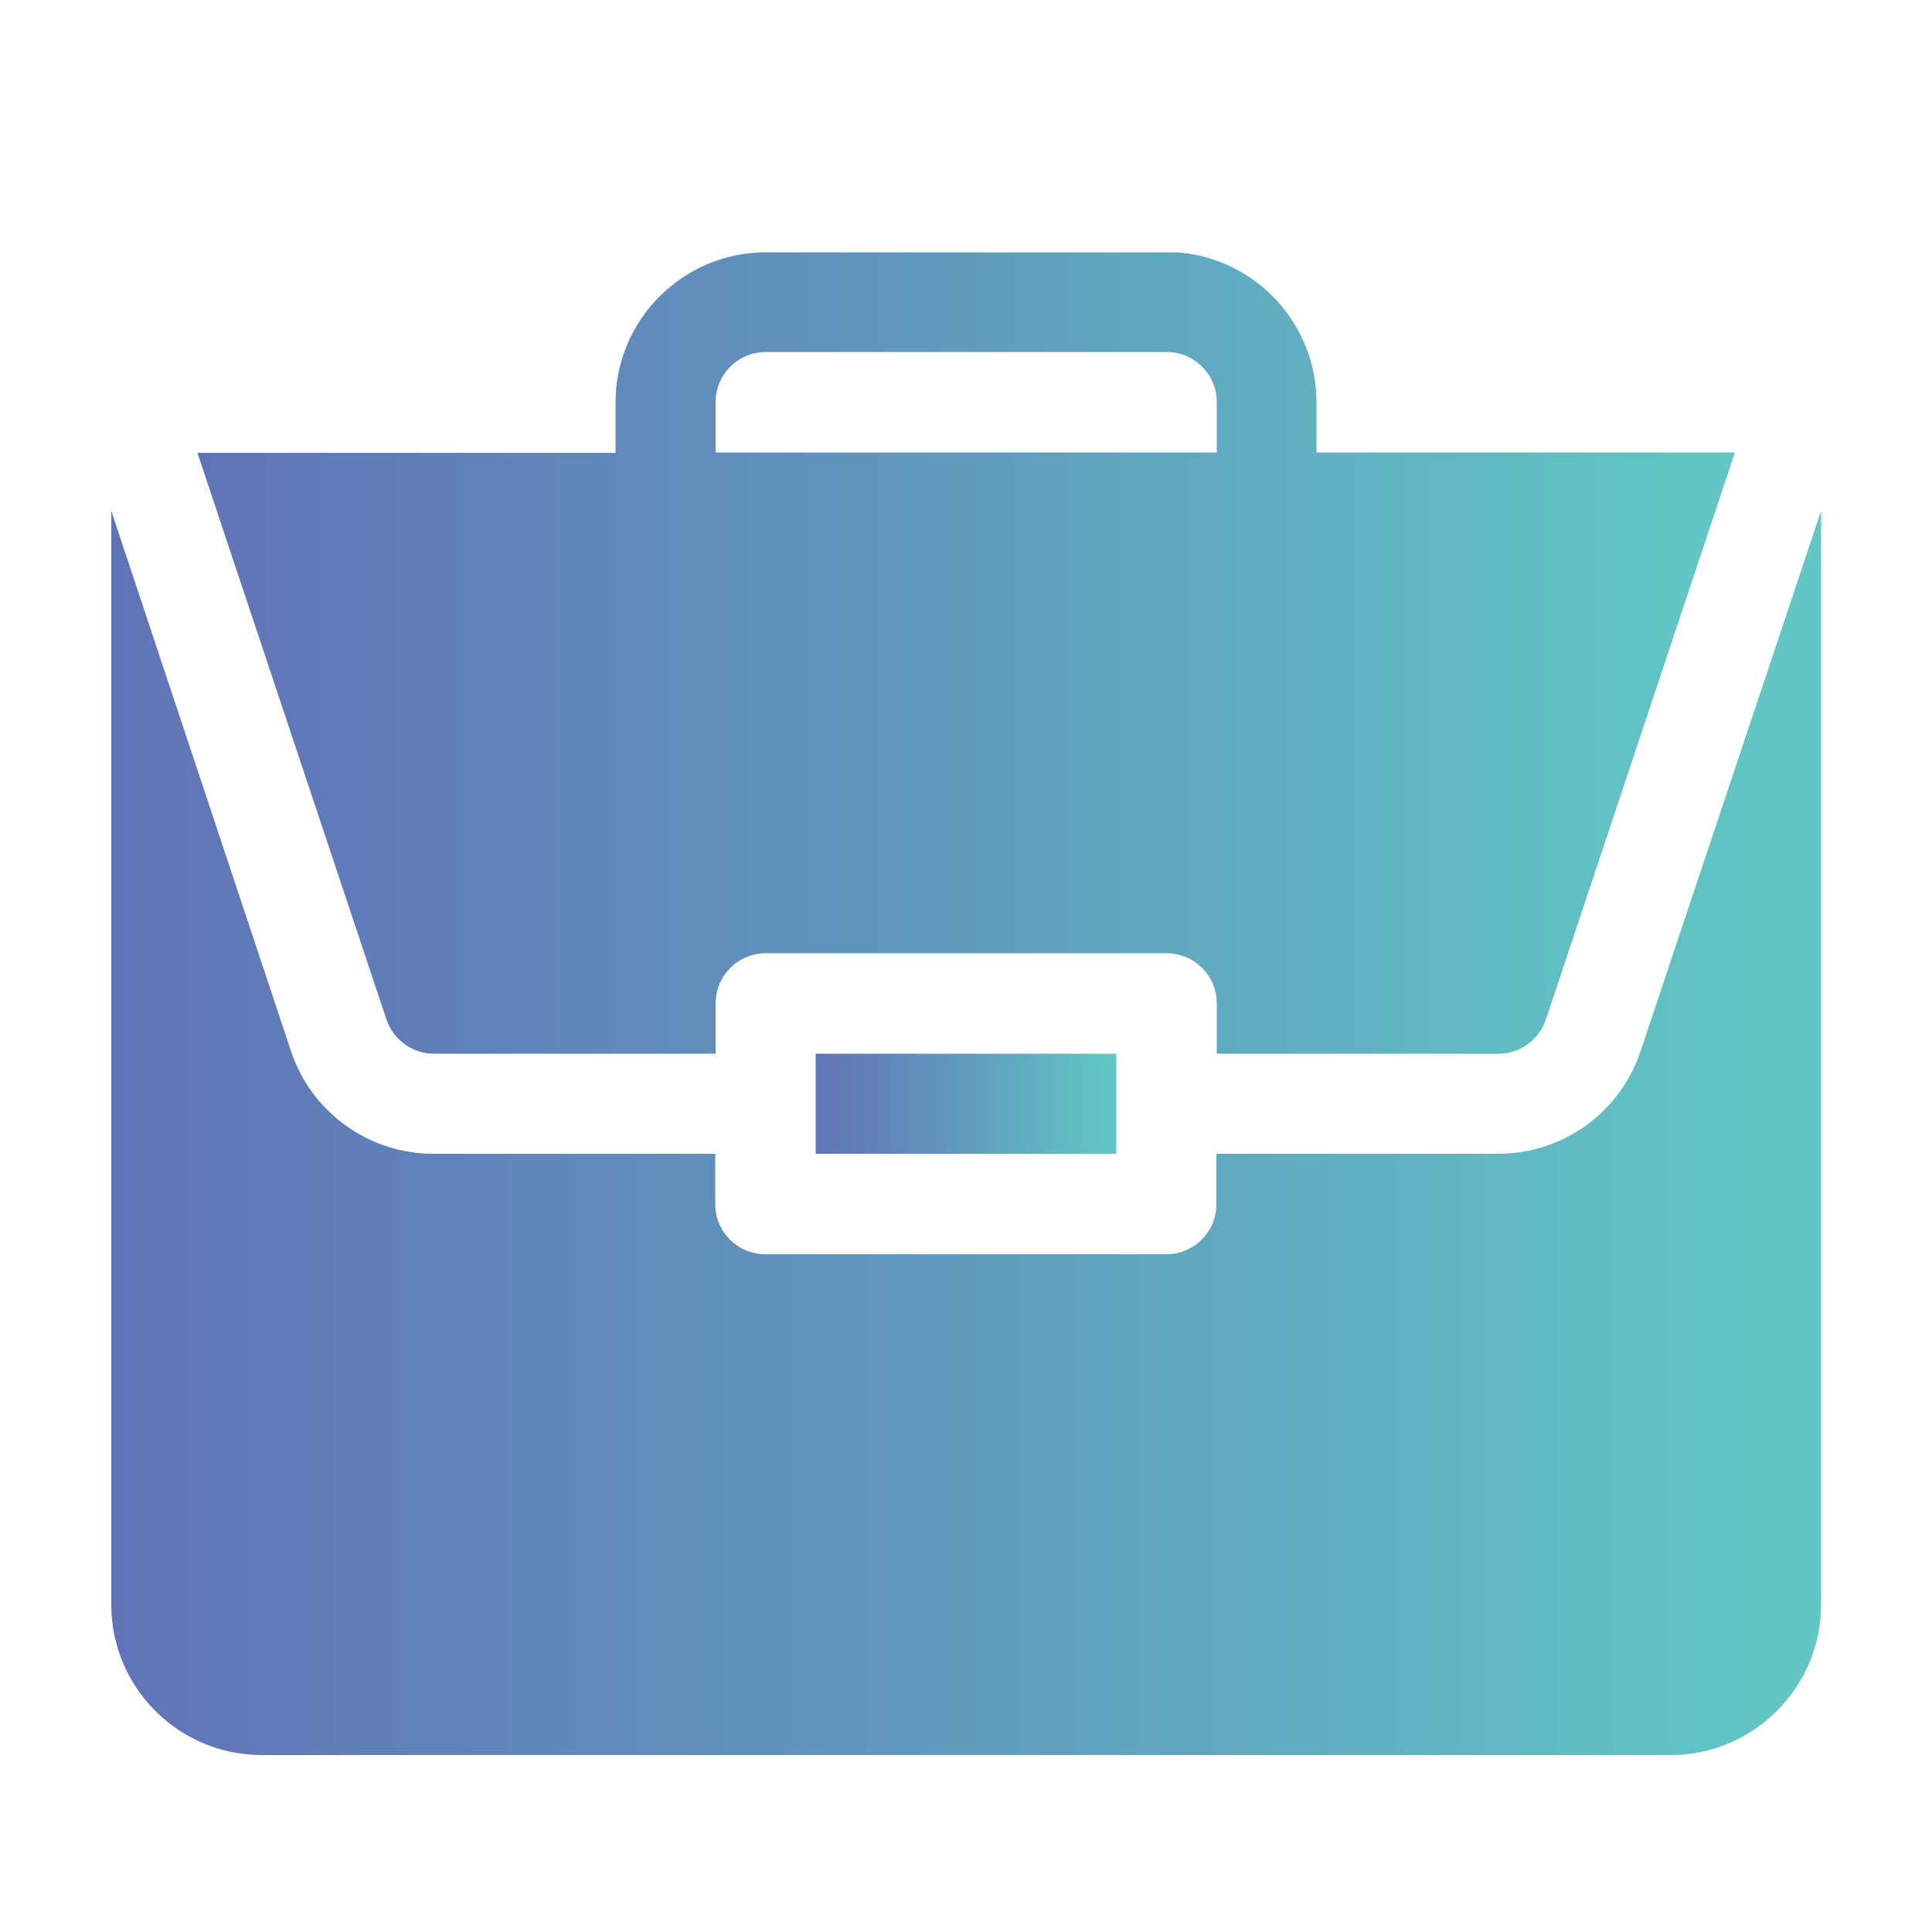
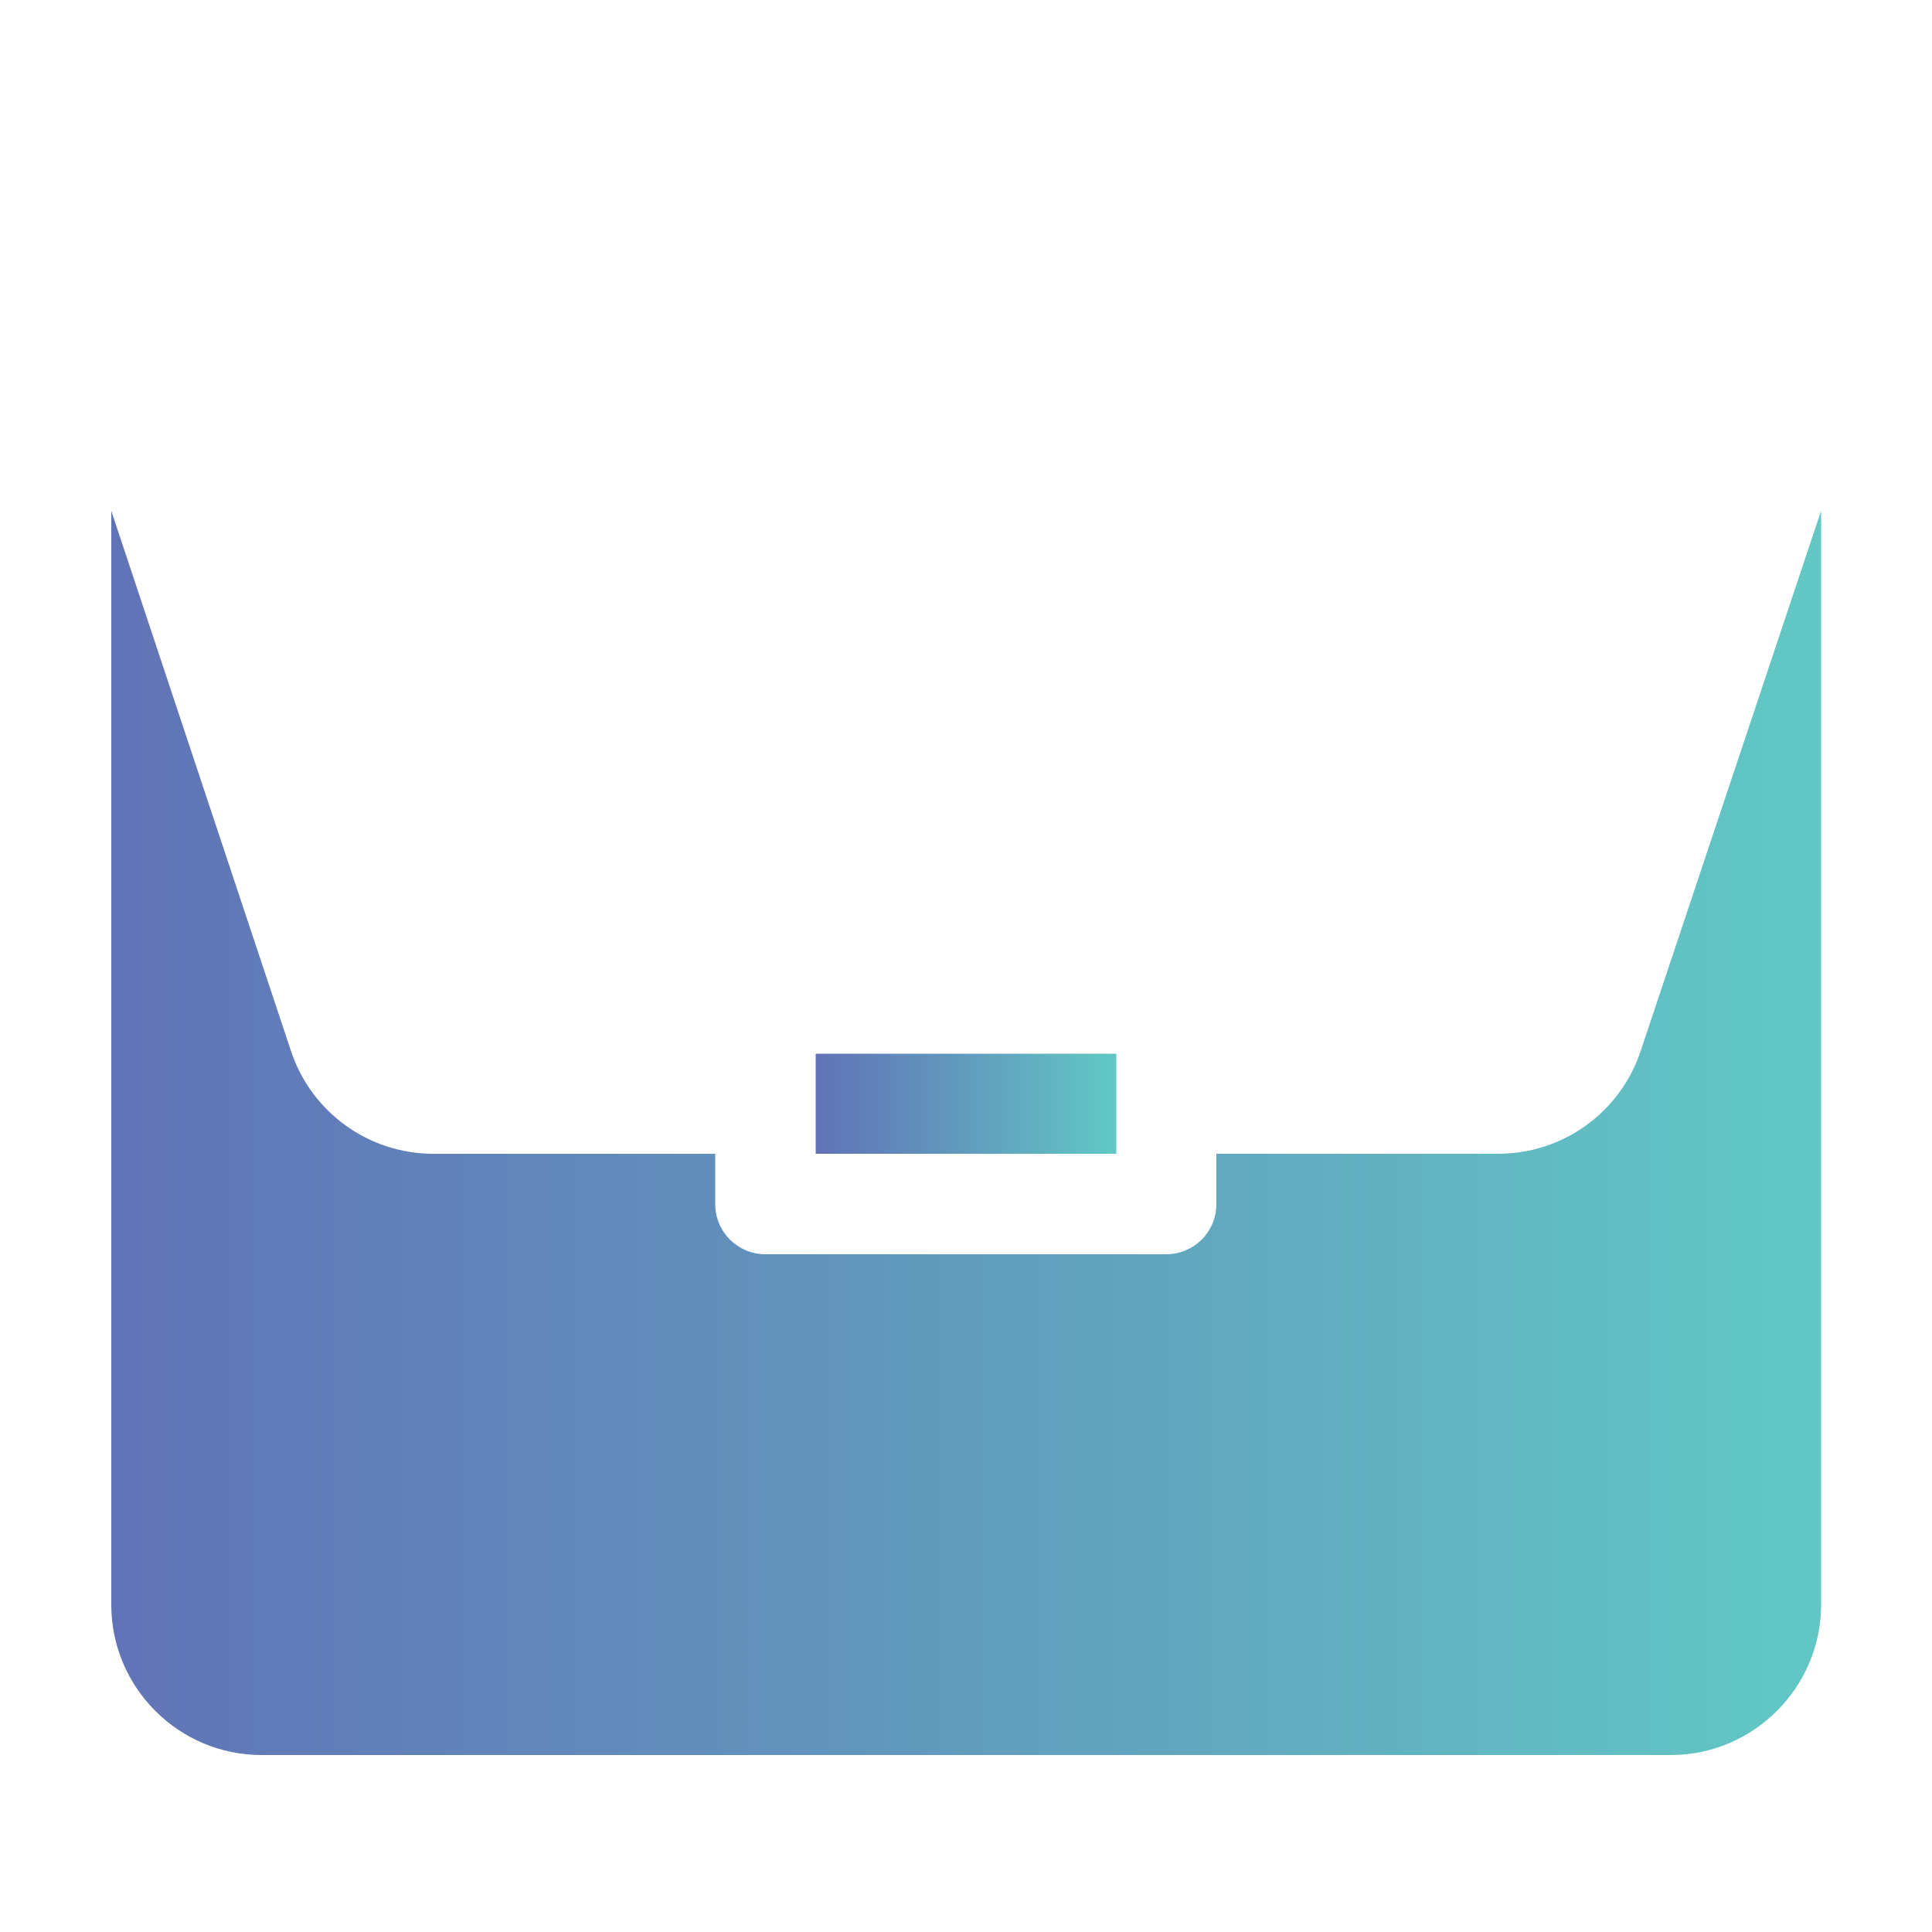
<svg xmlns="http://www.w3.org/2000/svg" xmlns:xlink="http://www.w3.org/1999/xlink" id="Layer_1" x="0px" y="0px" viewBox="0 0 500 500" style="enable-background:new 0 0 500 500;" xml:space="preserve">
  <style type="text/css">
	.st0{clip-path:url(#SVGID_2_);fill:url(#SVGID_3_);}
	.st1{clip-path:url(#SVGID_5_);fill:url(#SVGID_6_);}
	.st2{clip-path:url(#SVGID_8_);fill:url(#SVGID_9_);}
</style>
  <g>
    <defs>
      <rect id="SVGID_1_" x="211.1" y="272.7" width="77.8" height="25.9" />
    </defs>
    <clipPath id="SVGID_2_">
      <use xlink:href="#SVGID_1_" style="overflow:visible;" />
    </clipPath>
    <linearGradient id="SVGID_3_" gradientUnits="userSpaceOnUse" x1="-286.986" y1="639.83" x2="-277.256" y2="639.83" gradientTransform="matrix(7.992 0 0 -7.992 2504.814 5399.387)">
      <stop offset="0" style="stop-color:#6173B7" />
      <stop offset="0.414" style="stop-color:#6194BC" />
      <stop offset="0.973" style="stop-color:#61C6C4" />
      <stop offset="1" style="stop-color:#61C6C4" />
    </linearGradient>
    <rect x="211.1" y="272.7" class="st0" width="77.8" height="25.9" />
  </g>
  <g>
    <defs>
      <path id="SVGID_4_" d="M424.6,272c-5.3,15.9-20.1,26.6-36.9,26.6h-72.9v13c0,7.2-5.8,13-13,13H198.1c-7.2,0-13-5.8-13-13v-13    h-72.9c-16.8,0-31.6-10.7-36.9-26.6L28.8,132.2v283.1c0,21.4,17.4,38.9,38.9,38.9h364.7c21.4,0,38.9-17.5,38.9-38.9V132.2    L424.6,272z" />
    </defs>
    <clipPath id="SVGID_5_">
      <use xlink:href="#SVGID_4_" style="overflow:visible;" />
    </clipPath>
    <linearGradient id="SVGID_6_" gradientUnits="userSpaceOnUse" x1="-338.402" y1="665.708" x2="-328.672" y2="665.708" gradientTransform="matrix(45.477 0 0 -45.477 15418.223 30567.471)">
      <stop offset="0" style="stop-color:#6173B7" />
      <stop offset="0.414" style="stop-color:#6194BC" />
      <stop offset="0.973" style="stop-color:#61C6C4" />
      <stop offset="1" style="stop-color:#61C6C4" />
    </linearGradient>
    <rect x="28.8" y="132.2" class="st1" width="442.5" height="322" />
  </g>
  <g>
    <defs>
-       <path id="SVGID_7_" d="M185.2,104.1c0-7.2,5.8-13,13-13h103.7c7.2,0,13,5.8,13,13v13H185.2V104.1z M198.2,65.3    c-21.4,0-38.9,17.4-38.9,38.9v13H51.1L100,263.8c1.8,5.3,6.7,8.9,12.3,8.9h72.9v-13c0-7.2,5.8-13,13-13h103.7c7.2,0,13,5.8,13,13    v13h72.9c5.6,0,10.5-3.6,12.3-8.9l48.9-146.7H340.7v-13c0-21.5-17.5-38.9-38.9-38.9H198.2z" />
-     </defs>
+       </defs>
    <clipPath id="SVGID_8_">
      <use xlink:href="#SVGID_7_" style="overflow:visible;" />
    </clipPath>
    <linearGradient id="SVGID_9_" gradientUnits="userSpaceOnUse" x1="-337.173" y1="667.696" x2="-327.443" y2="667.696" gradientTransform="matrix(40.893 0 0 -40.893 13838.944 27472.777)">
      <stop offset="0" style="stop-color:#6173B7" />
      <stop offset="0.414" style="stop-color:#6194BC" />
      <stop offset="0.973" style="stop-color:#61C6C4" />
      <stop offset="1" style="stop-color:#61C6C4" />
    </linearGradient>
-     <rect x="51.1" y="65.3" class="st2" width="397.9" height="207.4" />
  </g>
</svg>